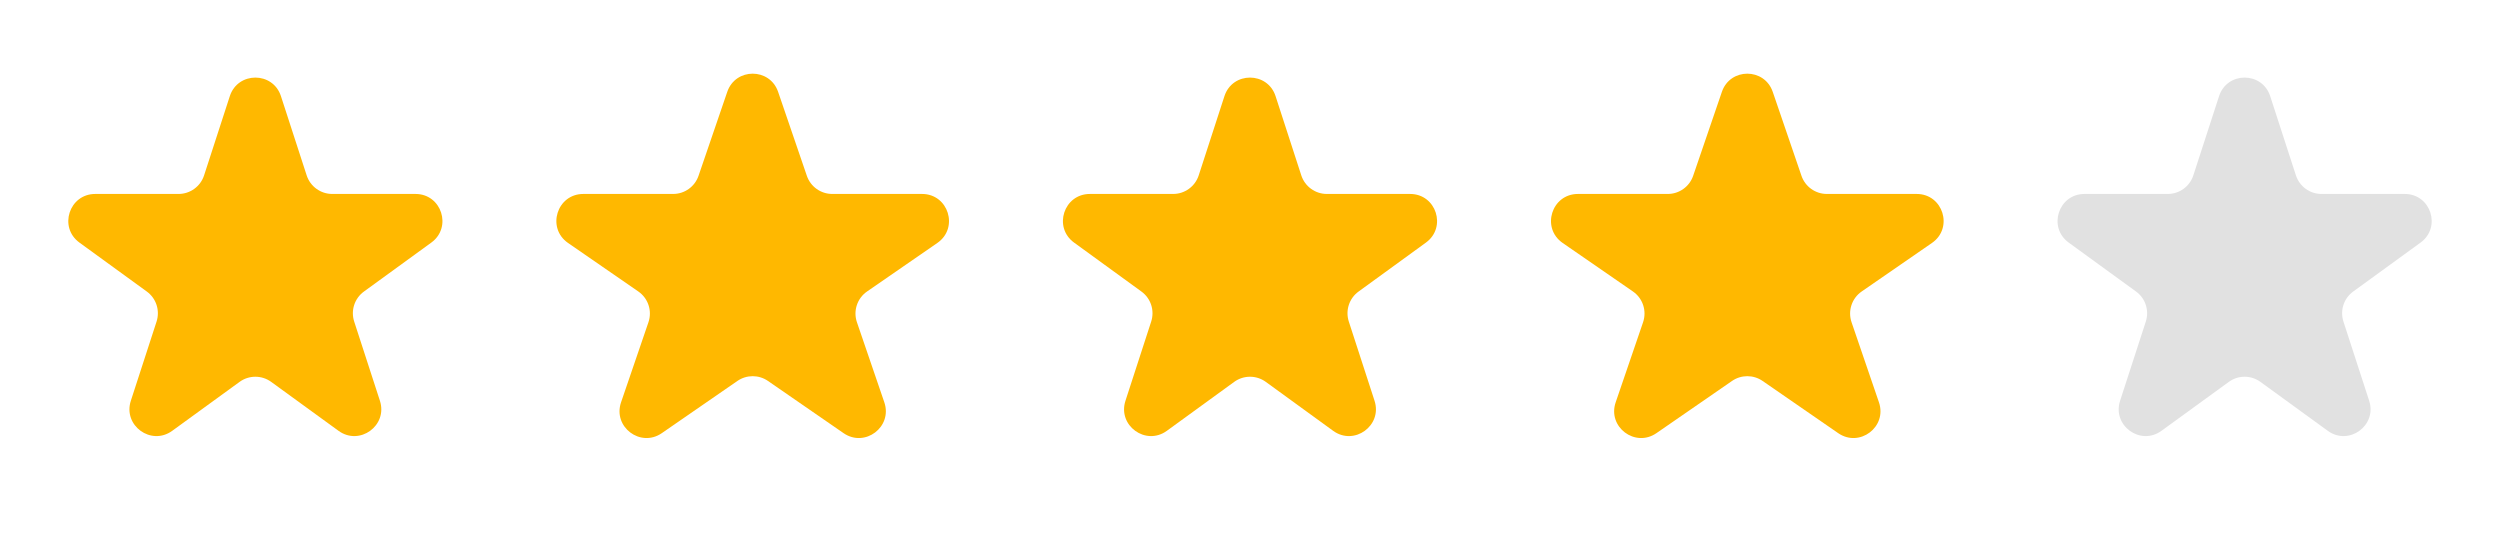
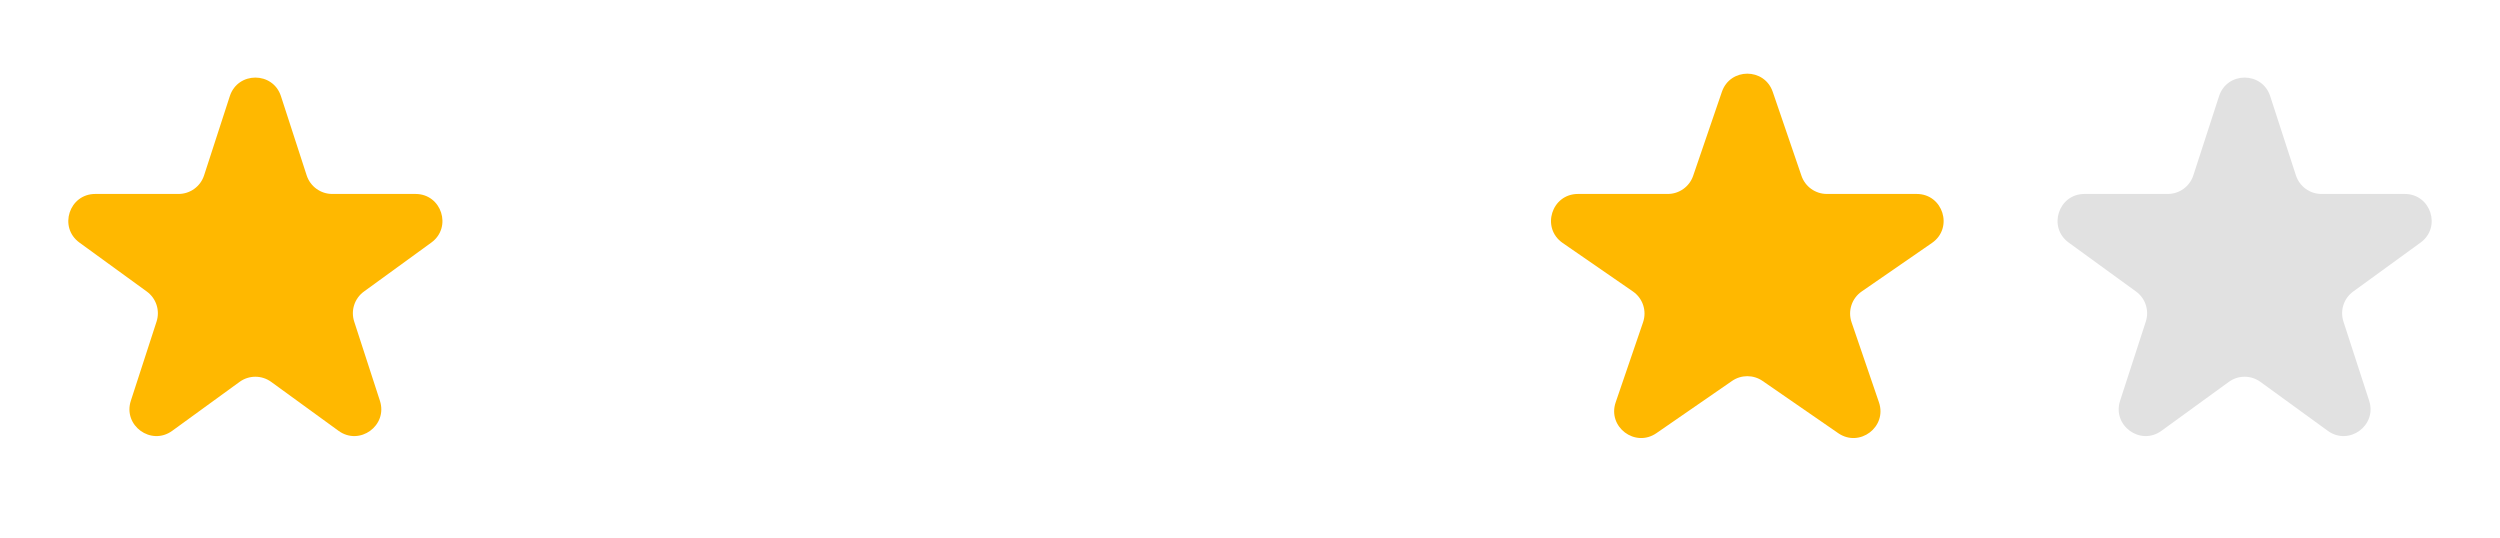
<svg xmlns="http://www.w3.org/2000/svg" width="93" height="20" viewBox="0 0 93 20" fill="none">
  <g id="Group 3824">
    <path id="Star 16" d="M8.549 3.577C8.848 2.656 10.152 2.656 10.451 3.577L11.408 6.524C11.542 6.936 11.926 7.215 12.359 7.215H15.457C16.426 7.215 16.829 8.454 16.045 9.024L13.539 10.845C13.188 11.099 13.042 11.551 13.176 11.963L14.133 14.909C14.432 15.83 13.378 16.596 12.594 16.027L10.088 14.206C9.737 13.951 9.263 13.951 8.912 14.206L6.406 16.027C5.622 16.596 4.568 15.83 4.867 14.909L5.824 11.963C5.958 11.551 5.812 11.099 5.461 10.845L2.955 9.024C2.171 8.454 2.574 7.215 3.543 7.215H6.641C7.074 7.215 7.458 6.936 7.592 6.524L8.549 3.577Z" fill="#FFB800" />
-     <path id="Star 39" d="M27.054 3.417C27.362 2.515 28.638 2.515 28.946 3.417L30.014 6.538C30.152 6.943 30.532 7.215 30.96 7.215H34.301C35.282 7.215 35.677 8.48 34.869 9.038L32.256 10.842C31.887 11.096 31.733 11.564 31.878 11.988L32.897 14.967C33.209 15.879 32.176 16.661 31.382 16.114L28.568 14.171C28.226 13.935 27.774 13.935 27.432 14.171L24.618 16.114C23.824 16.661 22.791 15.879 23.103 14.967L24.122 11.988C24.267 11.564 24.113 11.096 23.744 10.842L21.131 9.038C20.323 8.48 20.718 7.215 21.699 7.215H25.04C25.468 7.215 25.848 6.943 25.986 6.538L27.054 3.417Z" fill="#FFB800" />
-     <path id="Star 40" d="M45.549 3.577C45.848 2.656 47.152 2.656 47.451 3.577L48.408 6.524C48.542 6.936 48.926 7.215 49.359 7.215H52.457C53.426 7.215 53.829 8.454 53.045 9.024L50.539 10.845C50.188 11.099 50.042 11.551 50.176 11.963L51.133 14.909C51.432 15.83 50.378 16.596 49.594 16.027L47.088 14.206C46.737 13.951 46.263 13.951 45.912 14.206L43.406 16.027C42.622 16.596 41.568 15.83 41.867 14.909L42.824 11.963C42.958 11.551 42.812 11.099 42.461 10.845L39.955 9.024C39.171 8.454 39.574 7.215 40.543 7.215H43.641C44.074 7.215 44.458 6.936 44.592 6.524L45.549 3.577Z" fill="#FFB800" />
    <path id="Star 41" d="M64.054 3.417C64.362 2.515 65.638 2.515 65.946 3.417L67.014 6.538C67.152 6.943 67.532 7.215 67.96 7.215H71.301C72.282 7.215 72.677 8.48 71.869 9.038L69.256 10.842C68.887 11.096 68.733 11.564 68.878 11.988L69.897 14.967C70.209 15.879 69.176 16.661 68.382 16.114L65.568 14.171C65.226 13.935 64.774 13.935 64.432 14.171L61.618 16.114C60.824 16.661 59.791 15.879 60.103 14.967L61.122 11.988C61.267 11.564 61.113 11.096 60.744 10.842L58.131 9.038C57.323 8.48 57.718 7.215 58.699 7.215H62.04C62.468 7.215 62.848 6.943 62.986 6.538L64.054 3.417Z" fill="#FFB800" />
    <path id="Star 42" d="M82.549 3.577C82.848 2.656 84.152 2.656 84.451 3.577L85.408 6.524C85.542 6.936 85.926 7.215 86.359 7.215H89.457C90.426 7.215 90.829 8.454 90.045 9.024L87.539 10.845C87.188 11.099 87.042 11.551 87.176 11.963L88.133 14.909C88.432 15.83 87.378 16.596 86.594 16.027L84.088 14.206C83.737 13.951 83.263 13.951 82.912 14.206L80.406 16.027C79.622 16.596 78.568 15.83 78.867 14.909L79.824 11.963C79.958 11.551 79.812 11.099 79.461 10.845L76.955 9.024C76.171 8.454 76.574 7.215 77.543 7.215H80.641C81.074 7.215 81.458 6.936 81.592 6.524L82.549 3.577Z" fill="#E1E1E1" />
  </g>
</svg>